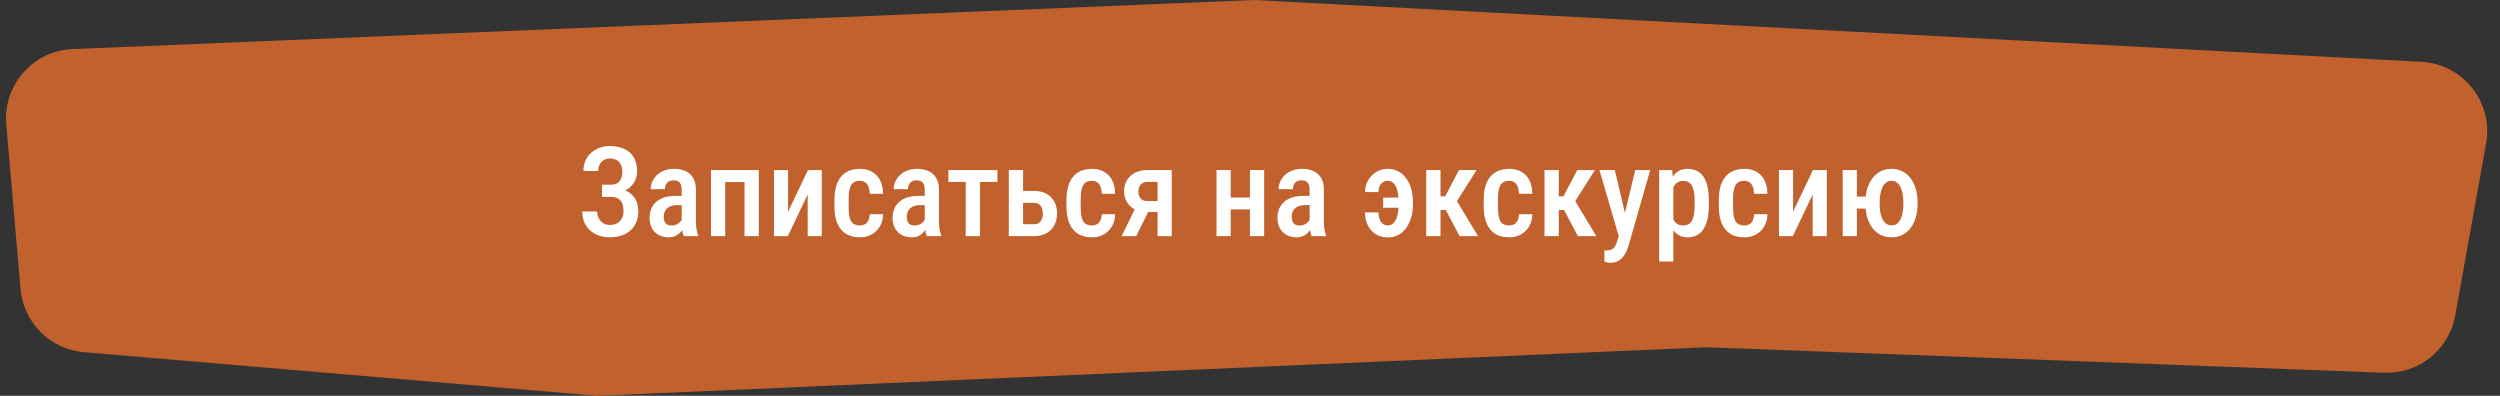
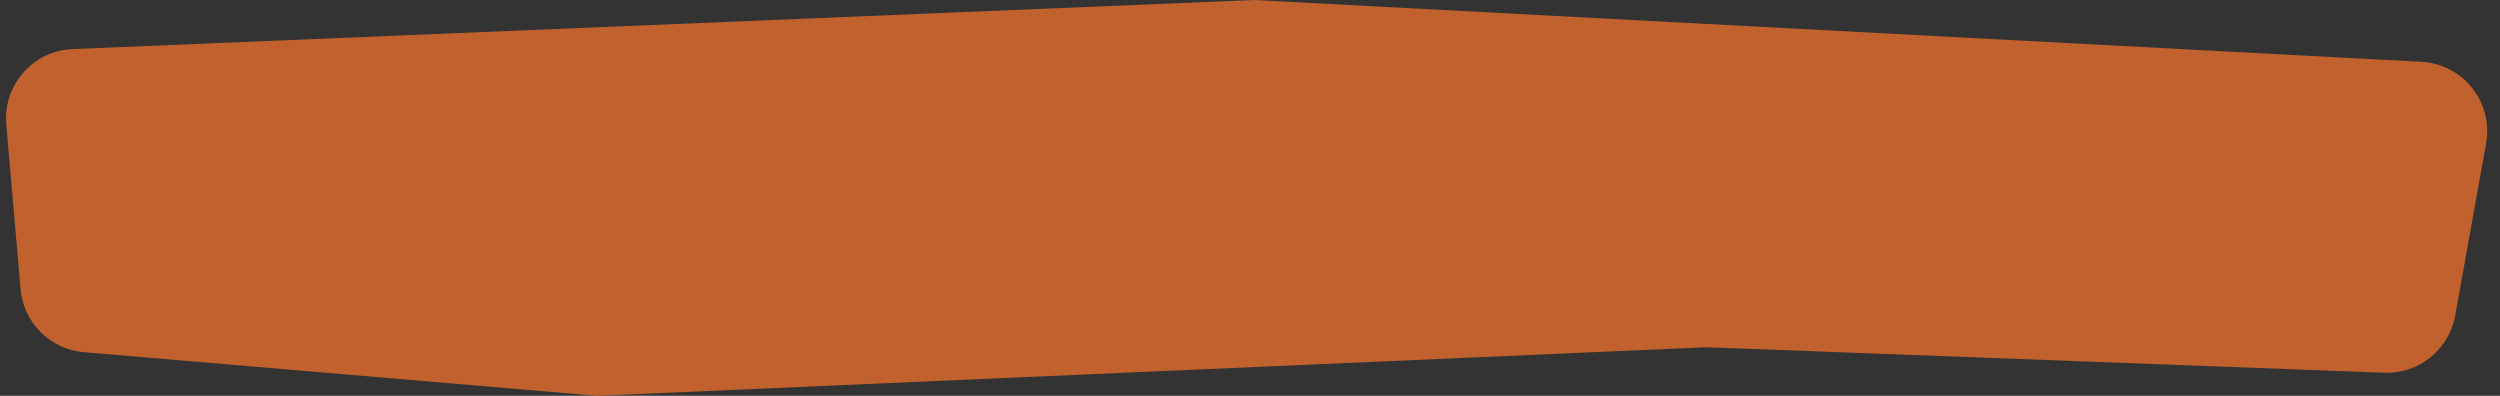
<svg xmlns="http://www.w3.org/2000/svg" width="360" height="57" viewBox="0 0 360 57" fill="none">
  <rect x="0" y="0" width="360" height="57" fill="#333333" stroke="none" />
  <path d="M0.904 17.921C0.411 12.243 4.757 7.302 10.452 7.066L180.614 0L348.684 8.901C354.692 9.219 359.061 14.732 357.998 20.653L353.549 45.447C352.668 50.352 348.31 53.861 343.33 53.673L245.734 50L86.007 57L12.074 50.713C7.226 50.301 3.379 46.46 2.959 41.613L0.904 17.921Z" fill="#C1612D" />
-   <path d="M88.181 27.865H86.695V26.591H87.952C88.351 26.591 88.67 26.512 88.91 26.354C89.156 26.195 89.335 25.973 89.446 25.686C89.564 25.398 89.622 25.064 89.622 24.684C89.622 24.344 89.558 24.033 89.429 23.752C89.3 23.471 89.101 23.245 88.831 23.075C88.567 22.905 88.228 22.82 87.811 22.82C87.501 22.82 87.217 22.896 86.959 23.049C86.707 23.195 86.508 23.403 86.361 23.673C86.215 23.942 86.142 24.259 86.142 24.622H84.015C84.015 24.065 84.114 23.567 84.314 23.128C84.513 22.683 84.788 22.305 85.14 21.994C85.491 21.684 85.895 21.446 86.353 21.282C86.815 21.112 87.302 21.027 87.811 21.027C88.409 21.027 88.948 21.106 89.429 21.265C89.915 21.417 90.331 21.645 90.677 21.95C91.022 22.255 91.286 22.636 91.468 23.093C91.655 23.544 91.749 24.068 91.749 24.666C91.749 25.105 91.664 25.519 91.494 25.905C91.324 26.292 91.081 26.632 90.765 26.925C90.448 27.218 90.07 27.449 89.631 27.619C89.197 27.783 88.714 27.865 88.181 27.865ZM86.695 27.101H88.181C88.767 27.101 89.288 27.174 89.745 27.32C90.208 27.467 90.601 27.681 90.923 27.962C91.245 28.243 91.491 28.592 91.661 29.008C91.831 29.418 91.916 29.89 91.916 30.423C91.916 31.02 91.814 31.554 91.608 32.023C91.409 32.485 91.125 32.878 90.756 33.2C90.393 33.523 89.959 33.766 89.455 33.93C88.957 34.094 88.406 34.176 87.803 34.176C87.322 34.176 86.848 34.105 86.379 33.965C85.916 33.818 85.494 33.596 85.113 33.297C84.732 32.992 84.428 32.605 84.199 32.137C83.971 31.668 83.856 31.105 83.856 30.449H85.992C85.992 30.807 86.068 31.135 86.221 31.434C86.379 31.727 86.593 31.961 86.862 32.137C87.138 32.307 87.454 32.392 87.811 32.392C88.233 32.392 88.591 32.307 88.884 32.137C89.177 31.967 89.399 31.732 89.552 31.434C89.71 31.129 89.789 30.789 89.789 30.414C89.789 30.057 89.748 29.746 89.666 29.482C89.59 29.219 89.473 29.005 89.314 28.841C89.162 28.671 88.972 28.548 88.743 28.472C88.515 28.39 88.248 28.349 87.943 28.349H86.695V27.101ZM98.165 32.066V27.329C98.165 27.001 98.118 26.737 98.024 26.538C97.936 26.339 97.805 26.195 97.629 26.107C97.459 26.014 97.245 25.967 96.987 25.967C96.718 25.967 96.489 26.023 96.302 26.134C96.12 26.245 95.982 26.398 95.889 26.591C95.795 26.778 95.748 26.995 95.748 27.241H93.7C93.7 26.86 93.776 26.494 93.929 26.143C94.087 25.791 94.312 25.477 94.606 25.202C94.898 24.927 95.253 24.71 95.669 24.552C96.085 24.394 96.548 24.314 97.058 24.314C97.667 24.314 98.209 24.417 98.684 24.622C99.158 24.821 99.53 25.146 99.8 25.598C100.075 26.043 100.213 26.629 100.213 27.355V31.794C100.213 32.233 100.239 32.626 100.292 32.972C100.351 33.312 100.43 33.607 100.529 33.859V34H98.446C98.353 33.772 98.282 33.478 98.235 33.121C98.189 32.764 98.165 32.412 98.165 32.066ZM98.438 28.208L98.446 29.535H97.462C97.169 29.535 96.905 29.576 96.671 29.658C96.436 29.734 96.237 29.846 96.073 29.992C95.915 30.133 95.792 30.306 95.704 30.511C95.622 30.716 95.581 30.941 95.581 31.188C95.581 31.486 95.622 31.73 95.704 31.917C95.792 32.105 95.918 32.245 96.082 32.339C96.252 32.427 96.457 32.471 96.697 32.471C97.025 32.471 97.31 32.4 97.55 32.26C97.796 32.113 97.983 31.938 98.112 31.732C98.247 31.527 98.3 31.34 98.27 31.17L98.736 32.023C98.689 32.245 98.602 32.48 98.473 32.726C98.35 32.972 98.189 33.206 97.989 33.429C97.79 33.651 97.55 33.833 97.269 33.974C96.987 34.108 96.662 34.176 96.293 34.176C95.76 34.176 95.285 34.065 94.869 33.842C94.453 33.619 94.125 33.3 93.885 32.884C93.65 32.462 93.533 31.958 93.533 31.372C93.533 30.898 93.612 30.467 93.77 30.08C93.929 29.693 94.163 29.362 94.474 29.087C94.784 28.806 95.174 28.589 95.643 28.436C96.117 28.284 96.671 28.208 97.304 28.208H98.438ZM107.631 24.49V26.222H103.975V24.49H107.631ZM104.432 24.49V34H102.384V24.49H104.432ZM109.266 24.49V34H107.209V24.49H109.266ZM113.484 30.493L116.341 24.49H118.336V34H116.306V28.006L113.449 34H111.454V24.49H113.484V30.493ZM123.829 32.462C124.093 32.462 124.327 32.406 124.532 32.295C124.743 32.184 124.91 32.011 125.033 31.776C125.156 31.536 125.224 31.226 125.235 30.845H127.16C127.148 31.519 126.993 32.107 126.694 32.611C126.396 33.109 125.997 33.496 125.499 33.772C125.007 34.041 124.459 34.176 123.855 34.176C123.229 34.176 122.681 34.076 122.212 33.877C121.749 33.672 121.365 33.376 121.061 32.989C120.756 32.602 120.527 32.134 120.375 31.583C120.229 31.026 120.155 30.391 120.155 29.676V28.814C120.155 28.105 120.229 27.473 120.375 26.916C120.527 26.359 120.756 25.888 121.061 25.501C121.365 25.114 121.749 24.821 122.212 24.622C122.675 24.417 123.22 24.314 123.847 24.314C124.515 24.314 125.092 24.455 125.578 24.736C126.07 25.012 126.454 25.416 126.729 25.949C127.005 26.482 127.148 27.136 127.16 27.909H125.235C125.224 27.499 125.162 27.156 125.051 26.881C124.939 26.6 124.781 26.389 124.576 26.248C124.377 26.107 124.125 26.037 123.82 26.037C123.486 26.037 123.211 26.102 122.994 26.23C122.783 26.354 122.619 26.535 122.502 26.775C122.391 27.016 122.312 27.309 122.265 27.654C122.224 27.994 122.203 28.381 122.203 28.814V29.676C122.203 30.121 122.224 30.517 122.265 30.862C122.306 31.202 122.382 31.492 122.493 31.732C122.61 31.973 122.777 32.154 122.994 32.277C123.211 32.4 123.489 32.462 123.829 32.462ZM133.163 32.066V27.329C133.163 27.001 133.116 26.737 133.022 26.538C132.935 26.339 132.803 26.195 132.627 26.107C132.457 26.014 132.243 25.967 131.985 25.967C131.716 25.967 131.487 26.023 131.3 26.134C131.118 26.245 130.98 26.398 130.887 26.591C130.793 26.778 130.746 26.995 130.746 27.241H128.698C128.698 26.86 128.774 26.494 128.927 26.143C129.085 25.791 129.311 25.477 129.604 25.202C129.896 24.927 130.251 24.71 130.667 24.552C131.083 24.394 131.546 24.314 132.056 24.314C132.665 24.314 133.207 24.417 133.682 24.622C134.156 24.821 134.528 25.146 134.798 25.598C135.073 26.043 135.211 26.629 135.211 27.355V31.794C135.211 32.233 135.237 32.626 135.29 32.972C135.349 33.312 135.428 33.607 135.527 33.859V34H133.444C133.351 33.772 133.28 33.478 133.233 33.121C133.187 32.764 133.163 32.412 133.163 32.066ZM133.436 28.208L133.444 29.535H132.46C132.167 29.535 131.903 29.576 131.669 29.658C131.435 29.734 131.235 29.846 131.071 29.992C130.913 30.133 130.79 30.306 130.702 30.511C130.62 30.716 130.579 30.941 130.579 31.188C130.579 31.486 130.62 31.73 130.702 31.917C130.79 32.105 130.916 32.245 131.08 32.339C131.25 32.427 131.455 32.471 131.695 32.471C132.023 32.471 132.308 32.4 132.548 32.26C132.794 32.113 132.981 31.938 133.11 31.732C133.245 31.527 133.298 31.34 133.269 31.17L133.734 32.023C133.688 32.245 133.6 32.48 133.471 32.726C133.348 32.972 133.187 33.206 132.987 33.429C132.788 33.651 132.548 33.833 132.267 33.974C131.985 34.108 131.66 34.176 131.291 34.176C130.758 34.176 130.283 34.065 129.867 33.842C129.451 33.619 129.123 33.3 128.883 32.884C128.648 32.462 128.531 31.958 128.531 31.372C128.531 30.898 128.61 30.467 128.769 30.08C128.927 29.693 129.161 29.362 129.472 29.087C129.782 28.806 130.172 28.589 130.641 28.436C131.115 28.284 131.669 28.208 132.302 28.208H133.436ZM141.117 24.49V34H139.061V24.49H141.117ZM143.631 24.49V26.195H136.573V24.49H143.631ZM146.654 27.496H148.913C149.622 27.496 150.22 27.634 150.706 27.909C151.198 28.185 151.573 28.568 151.831 29.061C152.089 29.547 152.218 30.106 152.218 30.739C152.218 31.202 152.145 31.633 151.998 32.031C151.852 32.43 151.638 32.775 151.356 33.068C151.075 33.361 150.729 33.59 150.319 33.754C149.915 33.918 149.446 34 148.913 34H145.266V24.49H147.322V32.286H148.913C149.224 32.286 149.47 32.213 149.651 32.066C149.839 31.92 149.971 31.732 150.047 31.504C150.129 31.275 150.17 31.029 150.17 30.766C150.17 30.502 150.129 30.253 150.047 30.019C149.971 29.778 149.839 29.585 149.651 29.439C149.47 29.286 149.224 29.21 148.913 29.21H146.654V27.496ZM157.245 32.462C157.509 32.462 157.743 32.406 157.948 32.295C158.159 32.184 158.326 32.011 158.449 31.776C158.572 31.536 158.64 31.226 158.651 30.845H160.576C160.564 31.519 160.409 32.107 160.11 32.611C159.812 33.109 159.413 33.496 158.915 33.772C158.423 34.041 157.875 34.176 157.271 34.176C156.645 34.176 156.097 34.076 155.628 33.877C155.165 33.672 154.781 33.376 154.477 32.989C154.172 32.602 153.943 32.134 153.791 31.583C153.645 31.026 153.571 30.391 153.571 29.676V28.814C153.571 28.105 153.645 27.473 153.791 26.916C153.943 26.359 154.172 25.888 154.477 25.501C154.781 25.114 155.165 24.821 155.628 24.622C156.091 24.417 156.636 24.314 157.263 24.314C157.931 24.314 158.508 24.455 158.994 24.736C159.486 25.012 159.87 25.416 160.146 25.949C160.421 26.482 160.564 27.136 160.576 27.909H158.651C158.64 27.499 158.578 27.156 158.467 26.881C158.355 26.6 158.197 26.389 157.992 26.248C157.793 26.107 157.541 26.037 157.236 26.037C156.902 26.037 156.627 26.102 156.41 26.23C156.199 26.354 156.035 26.535 155.918 26.775C155.807 27.016 155.728 27.309 155.681 27.654C155.64 27.994 155.619 28.381 155.619 28.814V29.676C155.619 30.121 155.64 30.517 155.681 30.862C155.722 31.202 155.798 31.492 155.909 31.732C156.026 31.973 156.193 32.154 156.41 32.277C156.627 32.4 156.905 32.462 157.245 32.462ZM163.802 29.342H165.911L163.617 34H161.508L163.802 29.342ZM165.208 24.49H168.732V34H166.693V26.195H165.208C164.915 26.195 164.672 26.266 164.479 26.406C164.285 26.541 164.142 26.717 164.048 26.934C163.96 27.145 163.916 27.364 163.916 27.593C163.916 27.815 163.96 28.032 164.048 28.243C164.136 28.448 164.271 28.618 164.452 28.753C164.64 28.882 164.874 28.946 165.155 28.946H167.353V30.52H165.155C164.646 30.52 164.186 30.446 163.775 30.3C163.371 30.148 163.025 29.939 162.738 29.676C162.457 29.406 162.24 29.09 162.088 28.727C161.941 28.363 161.868 27.968 161.868 27.54C161.868 27.101 161.944 26.696 162.097 26.327C162.249 25.952 162.469 25.63 162.756 25.36C163.049 25.085 163.4 24.871 163.811 24.719C164.221 24.566 164.687 24.49 165.208 24.49ZM180.554 28.445V30.15H176.643V28.445H180.554ZM177.223 24.49V34H175.175V24.49H177.223ZM182.039 24.49V34H179.991V24.49H182.039ZM188.587 32.066V27.329C188.587 27.001 188.54 26.737 188.446 26.538C188.358 26.339 188.227 26.195 188.051 26.107C187.881 26.014 187.667 25.967 187.409 25.967C187.14 25.967 186.911 26.023 186.724 26.134C186.542 26.245 186.404 26.398 186.311 26.591C186.217 26.778 186.17 26.995 186.17 27.241H184.122C184.122 26.86 184.198 26.494 184.351 26.143C184.509 25.791 184.734 25.477 185.027 25.202C185.32 24.927 185.675 24.71 186.091 24.552C186.507 24.394 186.97 24.314 187.479 24.314C188.089 24.314 188.631 24.417 189.105 24.622C189.58 24.821 189.952 25.146 190.222 25.598C190.497 26.043 190.635 26.629 190.635 27.355V31.794C190.635 32.233 190.661 32.626 190.714 32.972C190.772 33.312 190.852 33.607 190.951 33.859V34H188.868C188.774 33.772 188.704 33.478 188.657 33.121C188.61 32.764 188.587 32.412 188.587 32.066ZM188.859 28.208L188.868 29.535H187.884C187.591 29.535 187.327 29.576 187.093 29.658C186.858 29.734 186.659 29.846 186.495 29.992C186.337 30.133 186.214 30.306 186.126 30.511C186.044 30.716 186.003 30.941 186.003 31.188C186.003 31.486 186.044 31.73 186.126 31.917C186.214 32.105 186.34 32.245 186.504 32.339C186.674 32.427 186.879 32.471 187.119 32.471C187.447 32.471 187.731 32.4 187.972 32.26C188.218 32.113 188.405 31.938 188.534 31.732C188.669 31.527 188.722 31.34 188.692 31.17L189.158 32.023C189.111 32.245 189.023 32.48 188.895 32.726C188.771 32.972 188.61 33.206 188.411 33.429C188.212 33.651 187.972 33.833 187.69 33.974C187.409 34.108 187.084 34.176 186.715 34.176C186.182 34.176 185.707 34.065 185.291 33.842C184.875 33.619 184.547 33.3 184.307 32.884C184.072 32.462 183.955 31.958 183.955 31.372C183.955 30.898 184.034 30.467 184.192 30.08C184.351 29.693 184.585 29.362 184.896 29.087C185.206 28.806 185.596 28.589 186.064 28.436C186.539 28.284 187.093 28.208 187.726 28.208H188.859ZM199.811 26.037C199.564 26.037 199.339 26.105 199.134 26.239C198.935 26.374 198.779 26.564 198.668 26.811C198.557 27.051 198.501 27.332 198.501 27.654H196.567C196.567 27.027 196.714 26.465 197.007 25.967C197.3 25.463 197.692 25.061 198.185 24.763C198.677 24.464 199.219 24.314 199.811 24.314C200.402 24.314 200.927 24.44 201.384 24.692C201.841 24.939 202.222 25.281 202.526 25.721C202.837 26.16 203.071 26.67 203.229 27.25C203.388 27.824 203.467 28.439 203.467 29.096V29.403C203.467 30.06 203.388 30.675 203.229 31.249C203.071 31.823 202.837 32.333 202.526 32.778C202.222 33.218 201.841 33.563 201.384 33.815C200.933 34.062 200.411 34.185 199.819 34.185C199.175 34.185 198.606 34.032 198.114 33.727C197.628 33.423 197.247 33.001 196.972 32.462C196.702 31.923 196.567 31.299 196.567 30.59H198.492C198.492 30.93 198.545 31.243 198.65 31.53C198.756 31.817 198.908 32.046 199.107 32.216C199.307 32.38 199.544 32.462 199.819 32.462C200.118 32.462 200.37 32.374 200.575 32.198C200.78 32.023 200.944 31.791 201.067 31.504C201.19 31.211 201.278 30.883 201.331 30.52C201.384 30.156 201.41 29.784 201.41 29.403V29.096C201.41 28.703 201.384 28.325 201.331 27.962C201.278 27.599 201.19 27.273 201.067 26.986C200.95 26.693 200.786 26.462 200.575 26.292C200.37 26.122 200.115 26.037 199.811 26.037ZM202.21 28.454V29.913H199.178V28.454H202.21ZM207.431 24.49V34H205.374V24.49H207.431ZM212.625 24.49L209.004 30.238H206.947L206.666 28.27H208.107L210.094 24.49H212.625ZM210.173 34L208.002 29.869L209.619 28.656L212.836 34H210.173ZM217.327 32.462C217.591 32.462 217.825 32.406 218.03 32.295C218.241 32.184 218.408 32.011 218.531 31.776C218.654 31.536 218.722 31.226 218.733 30.845H220.658C220.646 31.519 220.491 32.107 220.192 32.611C219.894 33.109 219.495 33.496 218.997 33.772C218.505 34.041 217.957 34.176 217.354 34.176C216.727 34.176 216.179 34.076 215.71 33.877C215.247 33.672 214.863 33.376 214.559 32.989C214.254 32.602 214.025 32.134 213.873 31.583C213.727 31.026 213.653 30.391 213.653 29.676V28.814C213.653 28.105 213.727 27.473 213.873 26.916C214.025 26.359 214.254 25.888 214.559 25.501C214.863 25.114 215.247 24.821 215.71 24.622C216.173 24.417 216.718 24.314 217.345 24.314C218.013 24.314 218.59 24.455 219.076 24.736C219.568 25.012 219.952 25.416 220.228 25.949C220.503 26.482 220.646 27.136 220.658 27.909H218.733C218.722 27.499 218.66 27.156 218.549 26.881C218.438 26.6 218.279 26.389 218.074 26.248C217.875 26.107 217.623 26.037 217.318 26.037C216.984 26.037 216.709 26.102 216.492 26.23C216.281 26.354 216.117 26.535 216 26.775C215.889 27.016 215.81 27.309 215.763 27.654C215.722 27.994 215.701 28.381 215.701 28.814V29.676C215.701 30.121 215.722 30.517 215.763 30.862C215.804 31.202 215.88 31.492 215.991 31.732C216.108 31.973 216.275 32.154 216.492 32.277C216.709 32.4 216.987 32.462 217.327 32.462ZM224.464 24.49V34H222.407V24.49H224.464ZM229.658 24.49L226.037 30.238H223.98L223.699 28.27H225.141L227.127 24.49H229.658ZM227.206 34L225.035 29.869L226.652 28.656L229.869 34H227.206ZM233.438 32.954L235.477 24.49H237.63L234.492 35.441C234.422 35.682 234.322 35.94 234.193 36.215C234.07 36.49 233.909 36.751 233.71 36.997C233.517 37.249 233.273 37.451 232.98 37.603C232.693 37.762 232.351 37.841 231.952 37.841C231.788 37.841 231.63 37.826 231.478 37.797C231.325 37.768 231.179 37.732 231.038 37.691V36.039C231.085 36.045 231.138 36.051 231.196 36.057C231.255 36.062 231.308 36.065 231.354 36.065C231.642 36.065 231.879 36.022 232.066 35.934C232.254 35.852 232.409 35.717 232.532 35.529C232.655 35.348 232.764 35.105 232.857 34.8L233.438 32.954ZM232.532 24.49L234.202 31.565L234.562 33.859L233.156 34.22L230.326 24.49H232.532ZM240.961 26.318V37.656H238.922V24.49H240.794L240.961 26.318ZM246.076 28.867V29.623C246.076 30.367 246.009 31.023 245.874 31.592C245.739 32.16 245.54 32.638 245.276 33.024C245.019 33.405 244.699 33.692 244.318 33.886C243.938 34.079 243.492 34.176 242.982 34.176C242.502 34.176 242.083 34.07 241.726 33.859C241.374 33.648 241.078 33.352 240.838 32.972C240.598 32.591 240.404 32.14 240.258 31.618C240.117 31.091 240.015 30.517 239.95 29.895V28.735C240.015 28.079 240.114 27.481 240.249 26.942C240.39 26.398 240.58 25.929 240.82 25.536C241.066 25.144 241.365 24.842 241.717 24.631C242.068 24.42 242.487 24.314 242.974 24.314C243.483 24.314 243.932 24.405 244.318 24.587C244.705 24.769 245.027 25.047 245.285 25.422C245.549 25.797 245.745 26.271 245.874 26.846C246.009 27.414 246.076 28.088 246.076 28.867ZM244.028 29.623V28.867C244.028 28.381 243.996 27.962 243.932 27.61C243.873 27.253 243.773 26.96 243.633 26.731C243.498 26.503 243.325 26.333 243.114 26.222C242.909 26.11 242.654 26.055 242.35 26.055C242.08 26.055 241.843 26.11 241.638 26.222C241.433 26.333 241.26 26.488 241.119 26.688C240.979 26.881 240.867 27.112 240.785 27.382C240.703 27.645 240.65 27.933 240.627 28.243V30.396C240.68 30.771 240.768 31.117 240.891 31.434C241.014 31.744 241.192 31.993 241.427 32.181C241.667 32.368 241.98 32.462 242.367 32.462C242.666 32.462 242.921 32.403 243.132 32.286C243.343 32.169 243.513 31.993 243.642 31.759C243.776 31.524 243.873 31.231 243.932 30.88C243.996 30.523 244.028 30.104 244.028 29.623ZM251.183 32.462C251.446 32.462 251.681 32.406 251.886 32.295C252.097 32.184 252.264 32.011 252.387 31.776C252.51 31.536 252.577 31.226 252.589 30.845H254.514C254.502 31.519 254.347 32.107 254.048 32.611C253.749 33.109 253.351 33.496 252.853 33.772C252.36 34.041 251.812 34.176 251.209 34.176C250.582 34.176 250.034 34.076 249.565 33.877C249.103 33.672 248.719 33.376 248.414 32.989C248.109 32.602 247.881 32.134 247.729 31.583C247.582 31.026 247.509 30.391 247.509 29.676V28.814C247.509 28.105 247.582 27.473 247.729 26.916C247.881 26.359 248.109 25.888 248.414 25.501C248.719 25.114 249.103 24.821 249.565 24.622C250.028 24.417 250.573 24.314 251.2 24.314C251.868 24.314 252.445 24.455 252.932 24.736C253.424 25.012 253.808 25.416 254.083 25.949C254.358 26.482 254.502 27.136 254.514 27.909H252.589C252.577 27.499 252.516 27.156 252.404 26.881C252.293 26.6 252.135 26.389 251.93 26.248C251.73 26.107 251.479 26.037 251.174 26.037C250.84 26.037 250.564 26.102 250.348 26.23C250.137 26.354 249.973 26.535 249.855 26.775C249.744 27.016 249.665 27.309 249.618 27.654C249.577 27.994 249.557 28.381 249.557 28.814V29.676C249.557 30.121 249.577 30.517 249.618 30.862C249.659 31.202 249.735 31.492 249.847 31.732C249.964 31.973 250.131 32.154 250.348 32.277C250.564 32.4 250.843 32.462 251.183 32.462ZM258.205 30.493L261.062 24.49H263.057V34H261.026V28.006L258.17 34H256.175V24.49H258.205V30.493ZM270.149 28.314V30.036H265.649V28.314H270.149ZM267.39 24.49V34H265.351V24.49H267.39ZM268.62 29.351V29.157C268.62 28.466 268.702 27.827 268.866 27.241C269.036 26.649 269.282 26.137 269.604 25.703C269.933 25.264 270.328 24.924 270.791 24.684C271.254 24.438 271.781 24.314 272.373 24.314C272.971 24.314 273.501 24.438 273.964 24.684C274.433 24.924 274.828 25.264 275.15 25.703C275.473 26.137 275.716 26.649 275.88 27.241C276.05 27.827 276.135 28.466 276.135 29.157V29.351C276.135 30.036 276.05 30.672 275.88 31.258C275.716 31.844 275.473 32.356 275.15 32.796C274.828 33.23 274.436 33.569 273.973 33.815C273.51 34.056 272.979 34.176 272.382 34.176C271.79 34.176 271.26 34.056 270.791 33.815C270.322 33.569 269.927 33.23 269.604 32.796C269.282 32.356 269.036 31.844 268.866 31.258C268.702 30.672 268.62 30.036 268.62 29.351ZM270.668 29.157V29.351C270.668 29.778 270.7 30.18 270.765 30.555C270.829 30.924 270.929 31.252 271.063 31.539C271.204 31.826 271.383 32.052 271.6 32.216C271.816 32.374 272.077 32.453 272.382 32.453C272.687 32.453 272.947 32.374 273.164 32.216C273.381 32.052 273.557 31.826 273.691 31.539C273.832 31.252 273.932 30.921 273.99 30.546C274.055 30.171 274.087 29.773 274.087 29.351V29.157C274.087 28.735 274.055 28.34 273.99 27.971C273.926 27.596 273.826 27.265 273.691 26.977C273.557 26.685 273.378 26.456 273.155 26.292C272.938 26.122 272.678 26.037 272.373 26.037C272.068 26.037 271.808 26.122 271.591 26.292C271.374 26.456 271.198 26.685 271.063 26.977C270.929 27.265 270.829 27.596 270.765 27.971C270.7 28.34 270.668 28.735 270.668 29.157Z" fill="white" />
</svg>